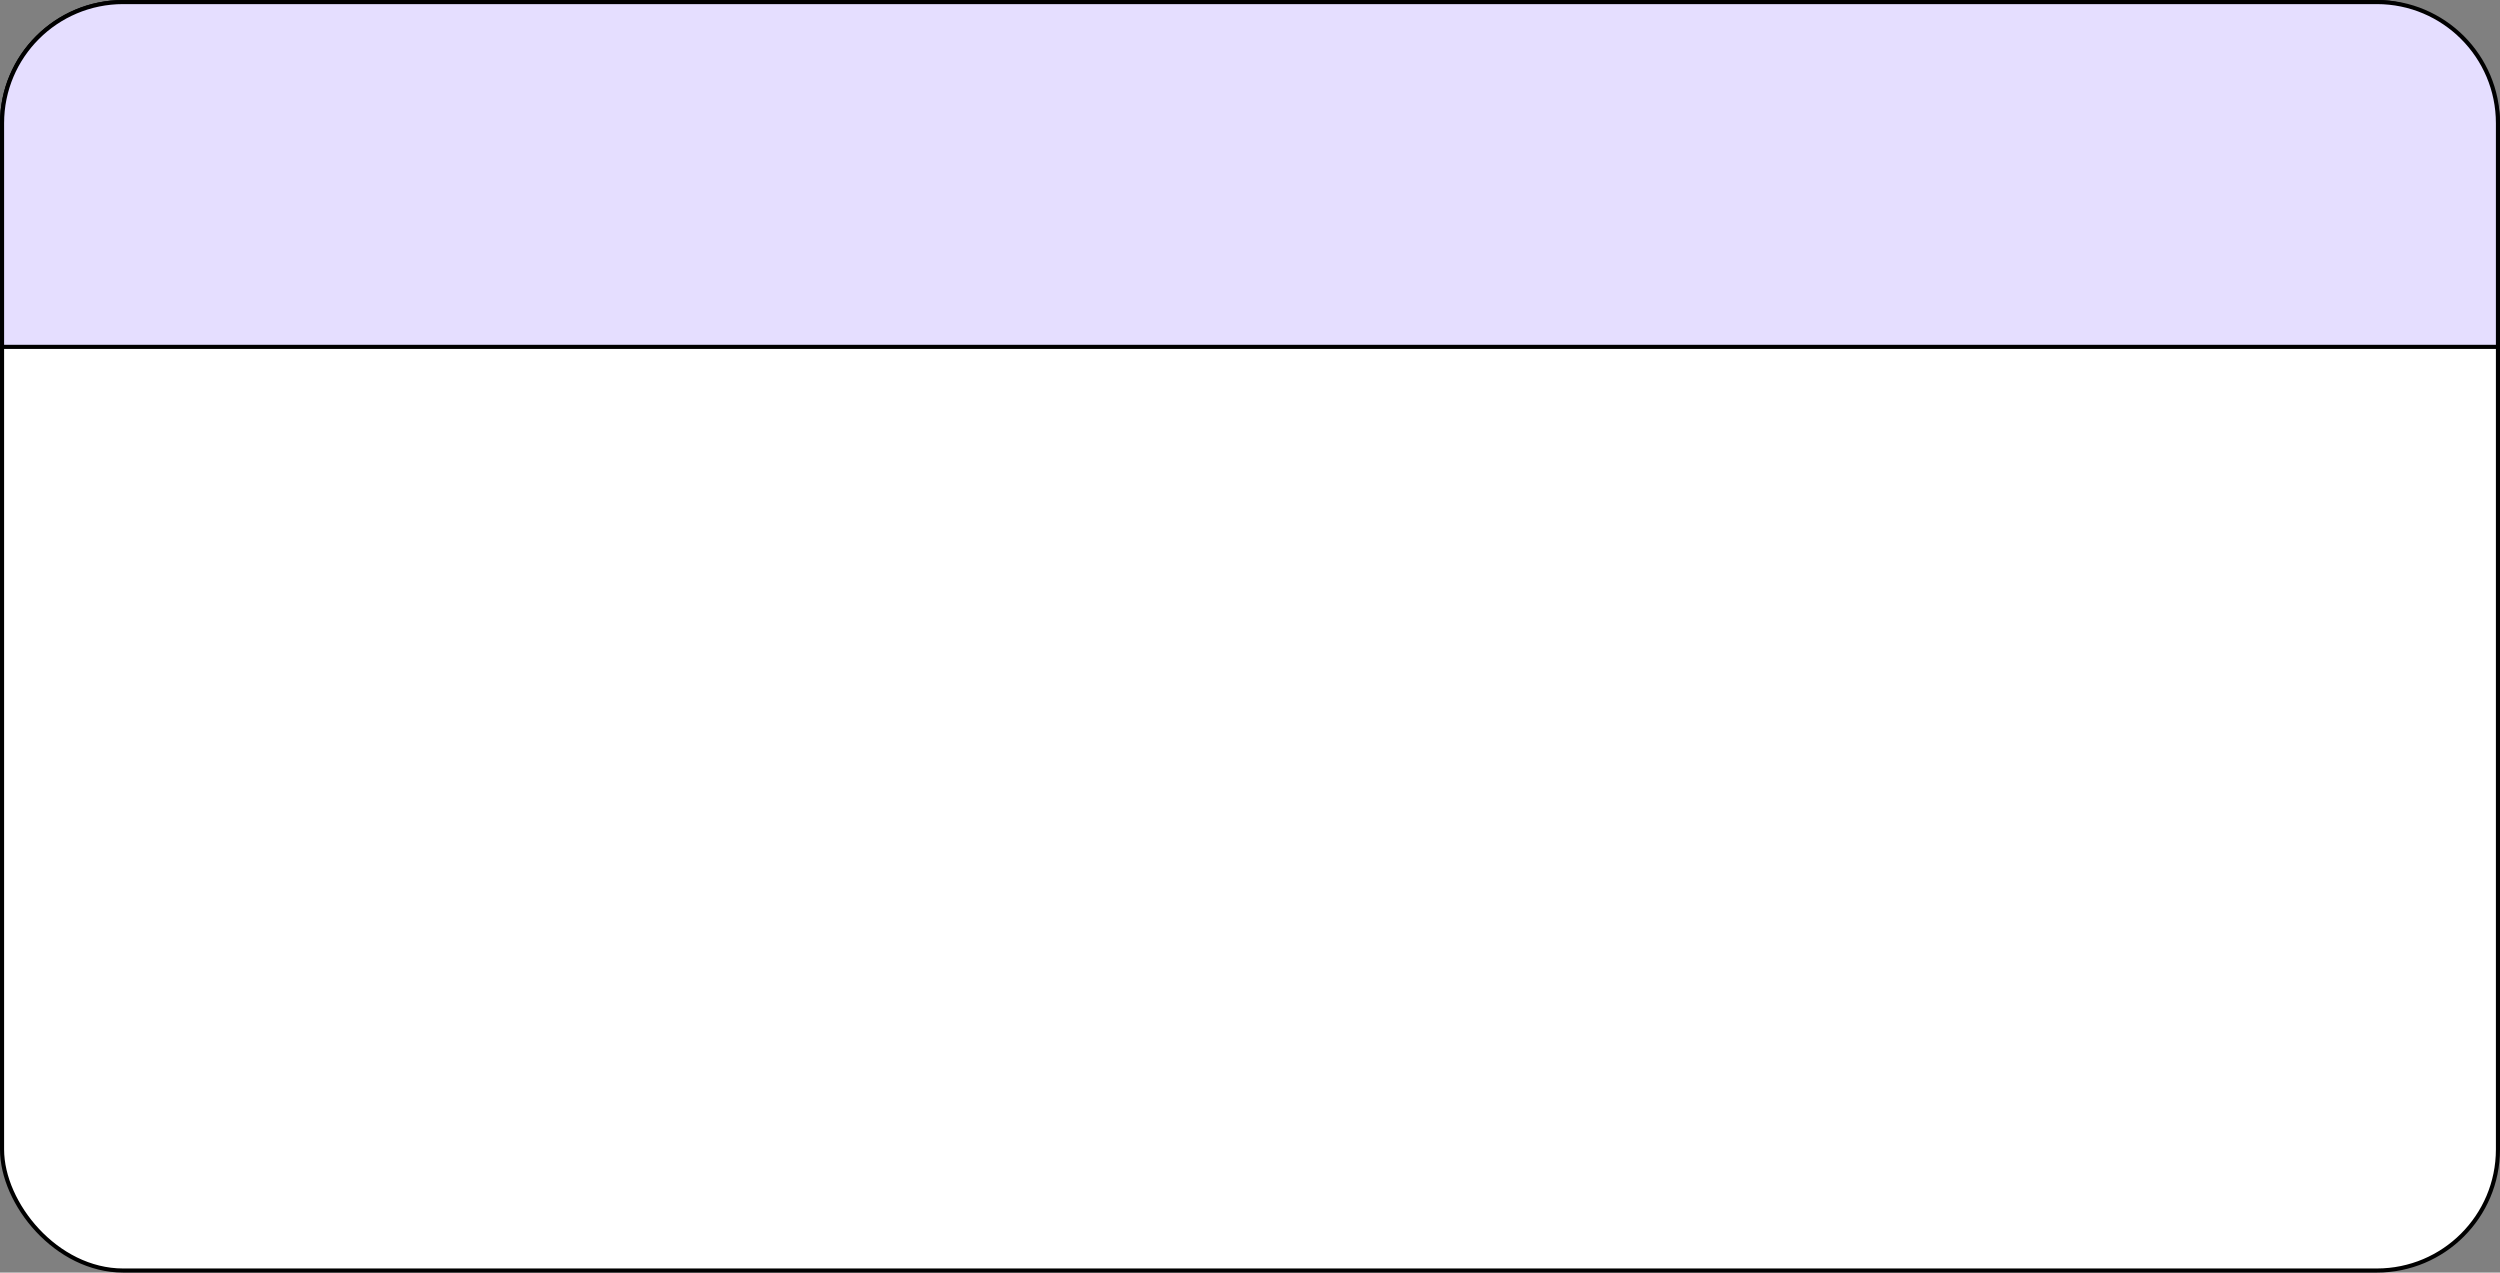
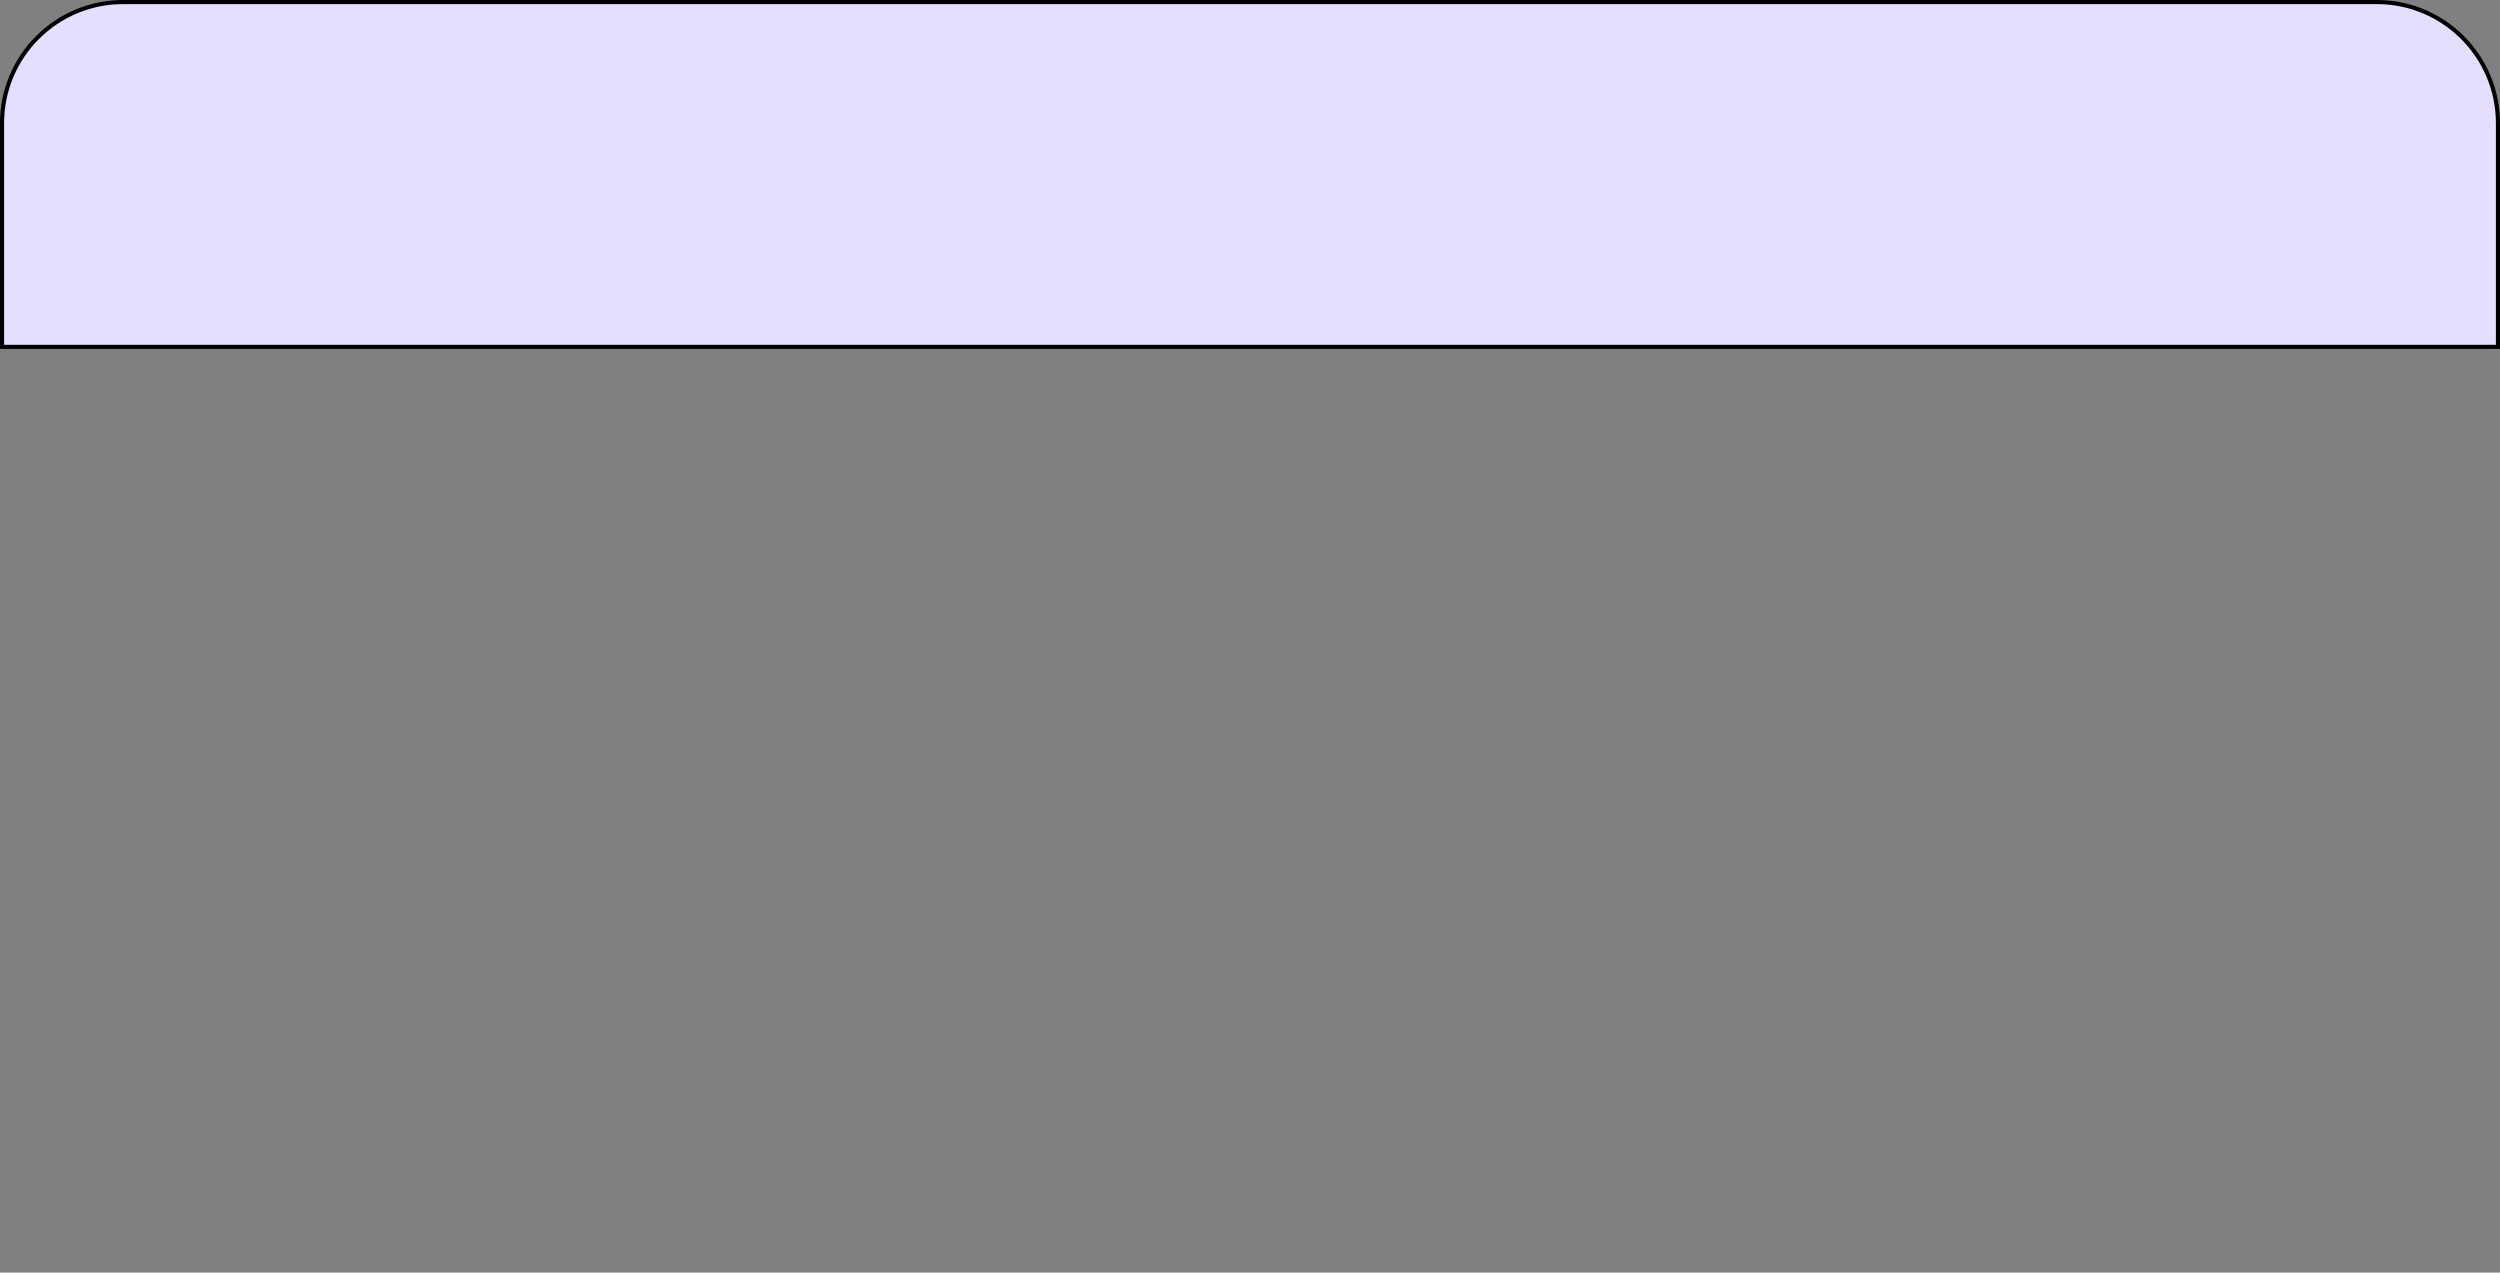
<svg xmlns="http://www.w3.org/2000/svg" width="609" height="310" viewBox="0 0 609 310" fill="none">
  <rect x="0" y="0" width="609" height="310" fill="#808080" stroke="none" />
-   <rect x="0.5" y="0.5" width="608" height="309" rx="29.5" fill="white" stroke="black" />
  <path d="M30 0.5H579C595.292 0.5 608.5 13.708 608.5 30V84.5H0.5V30C0.5 13.708 13.708 0.5 30 0.5Z" fill="#E5DEFF" stroke="black" />
</svg>